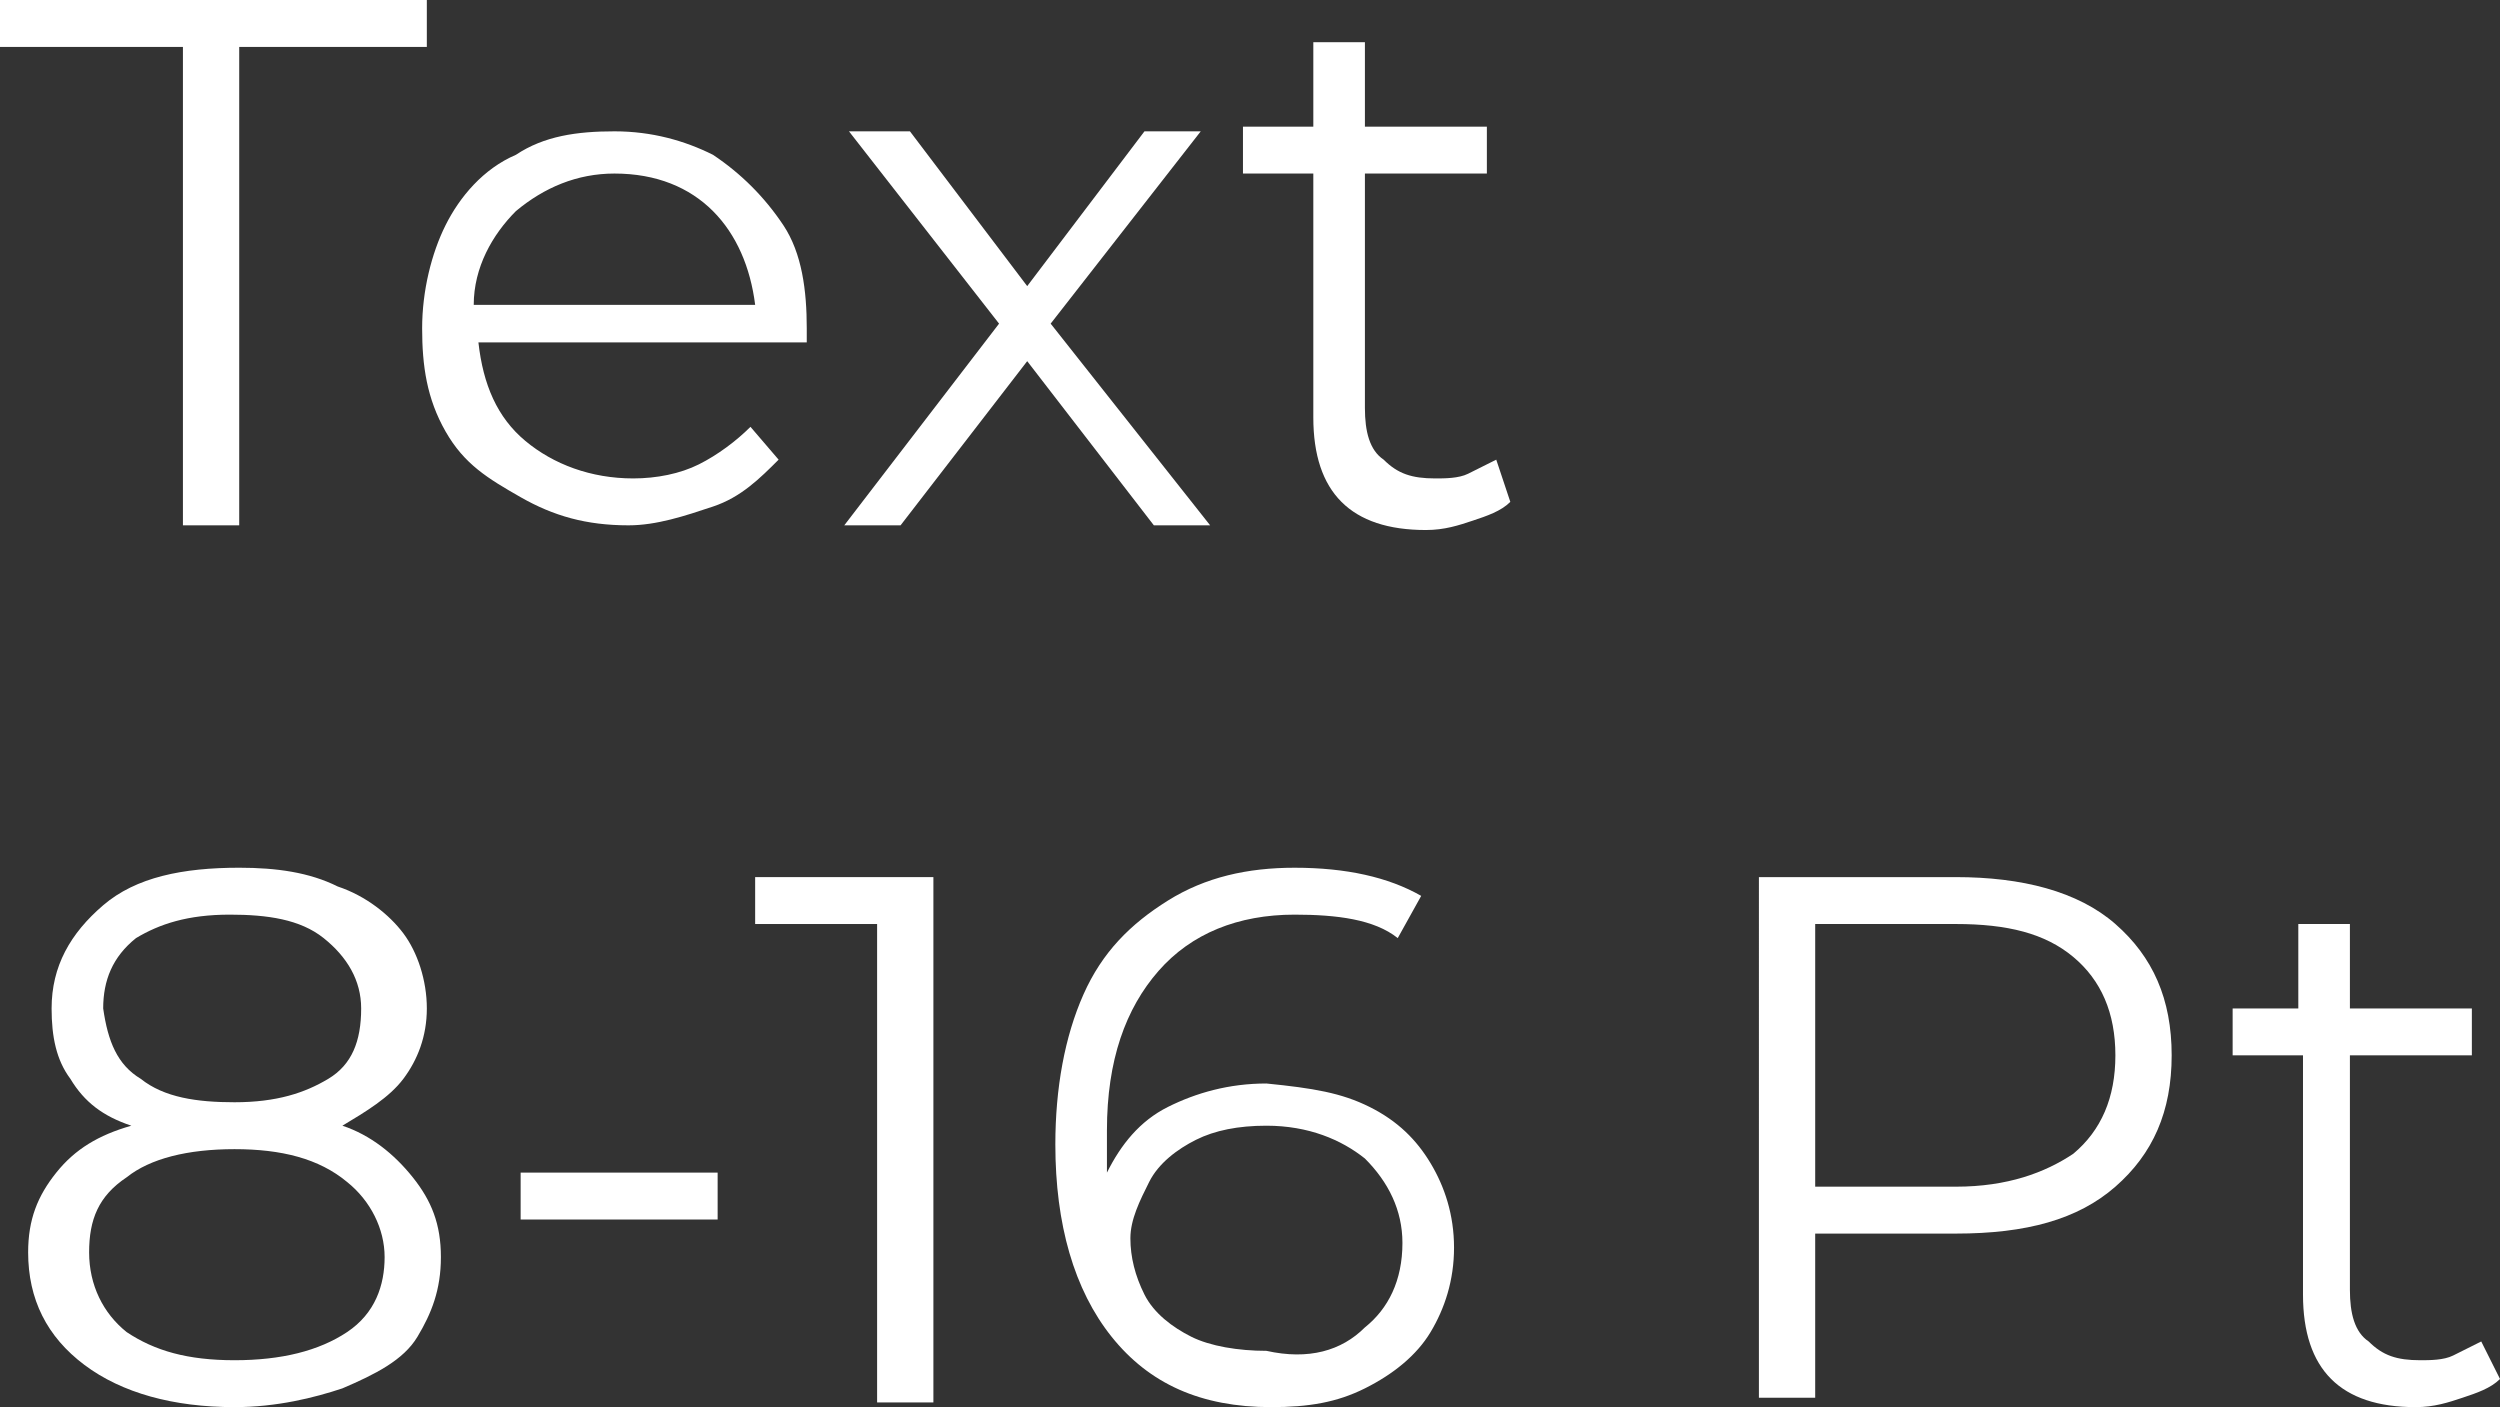
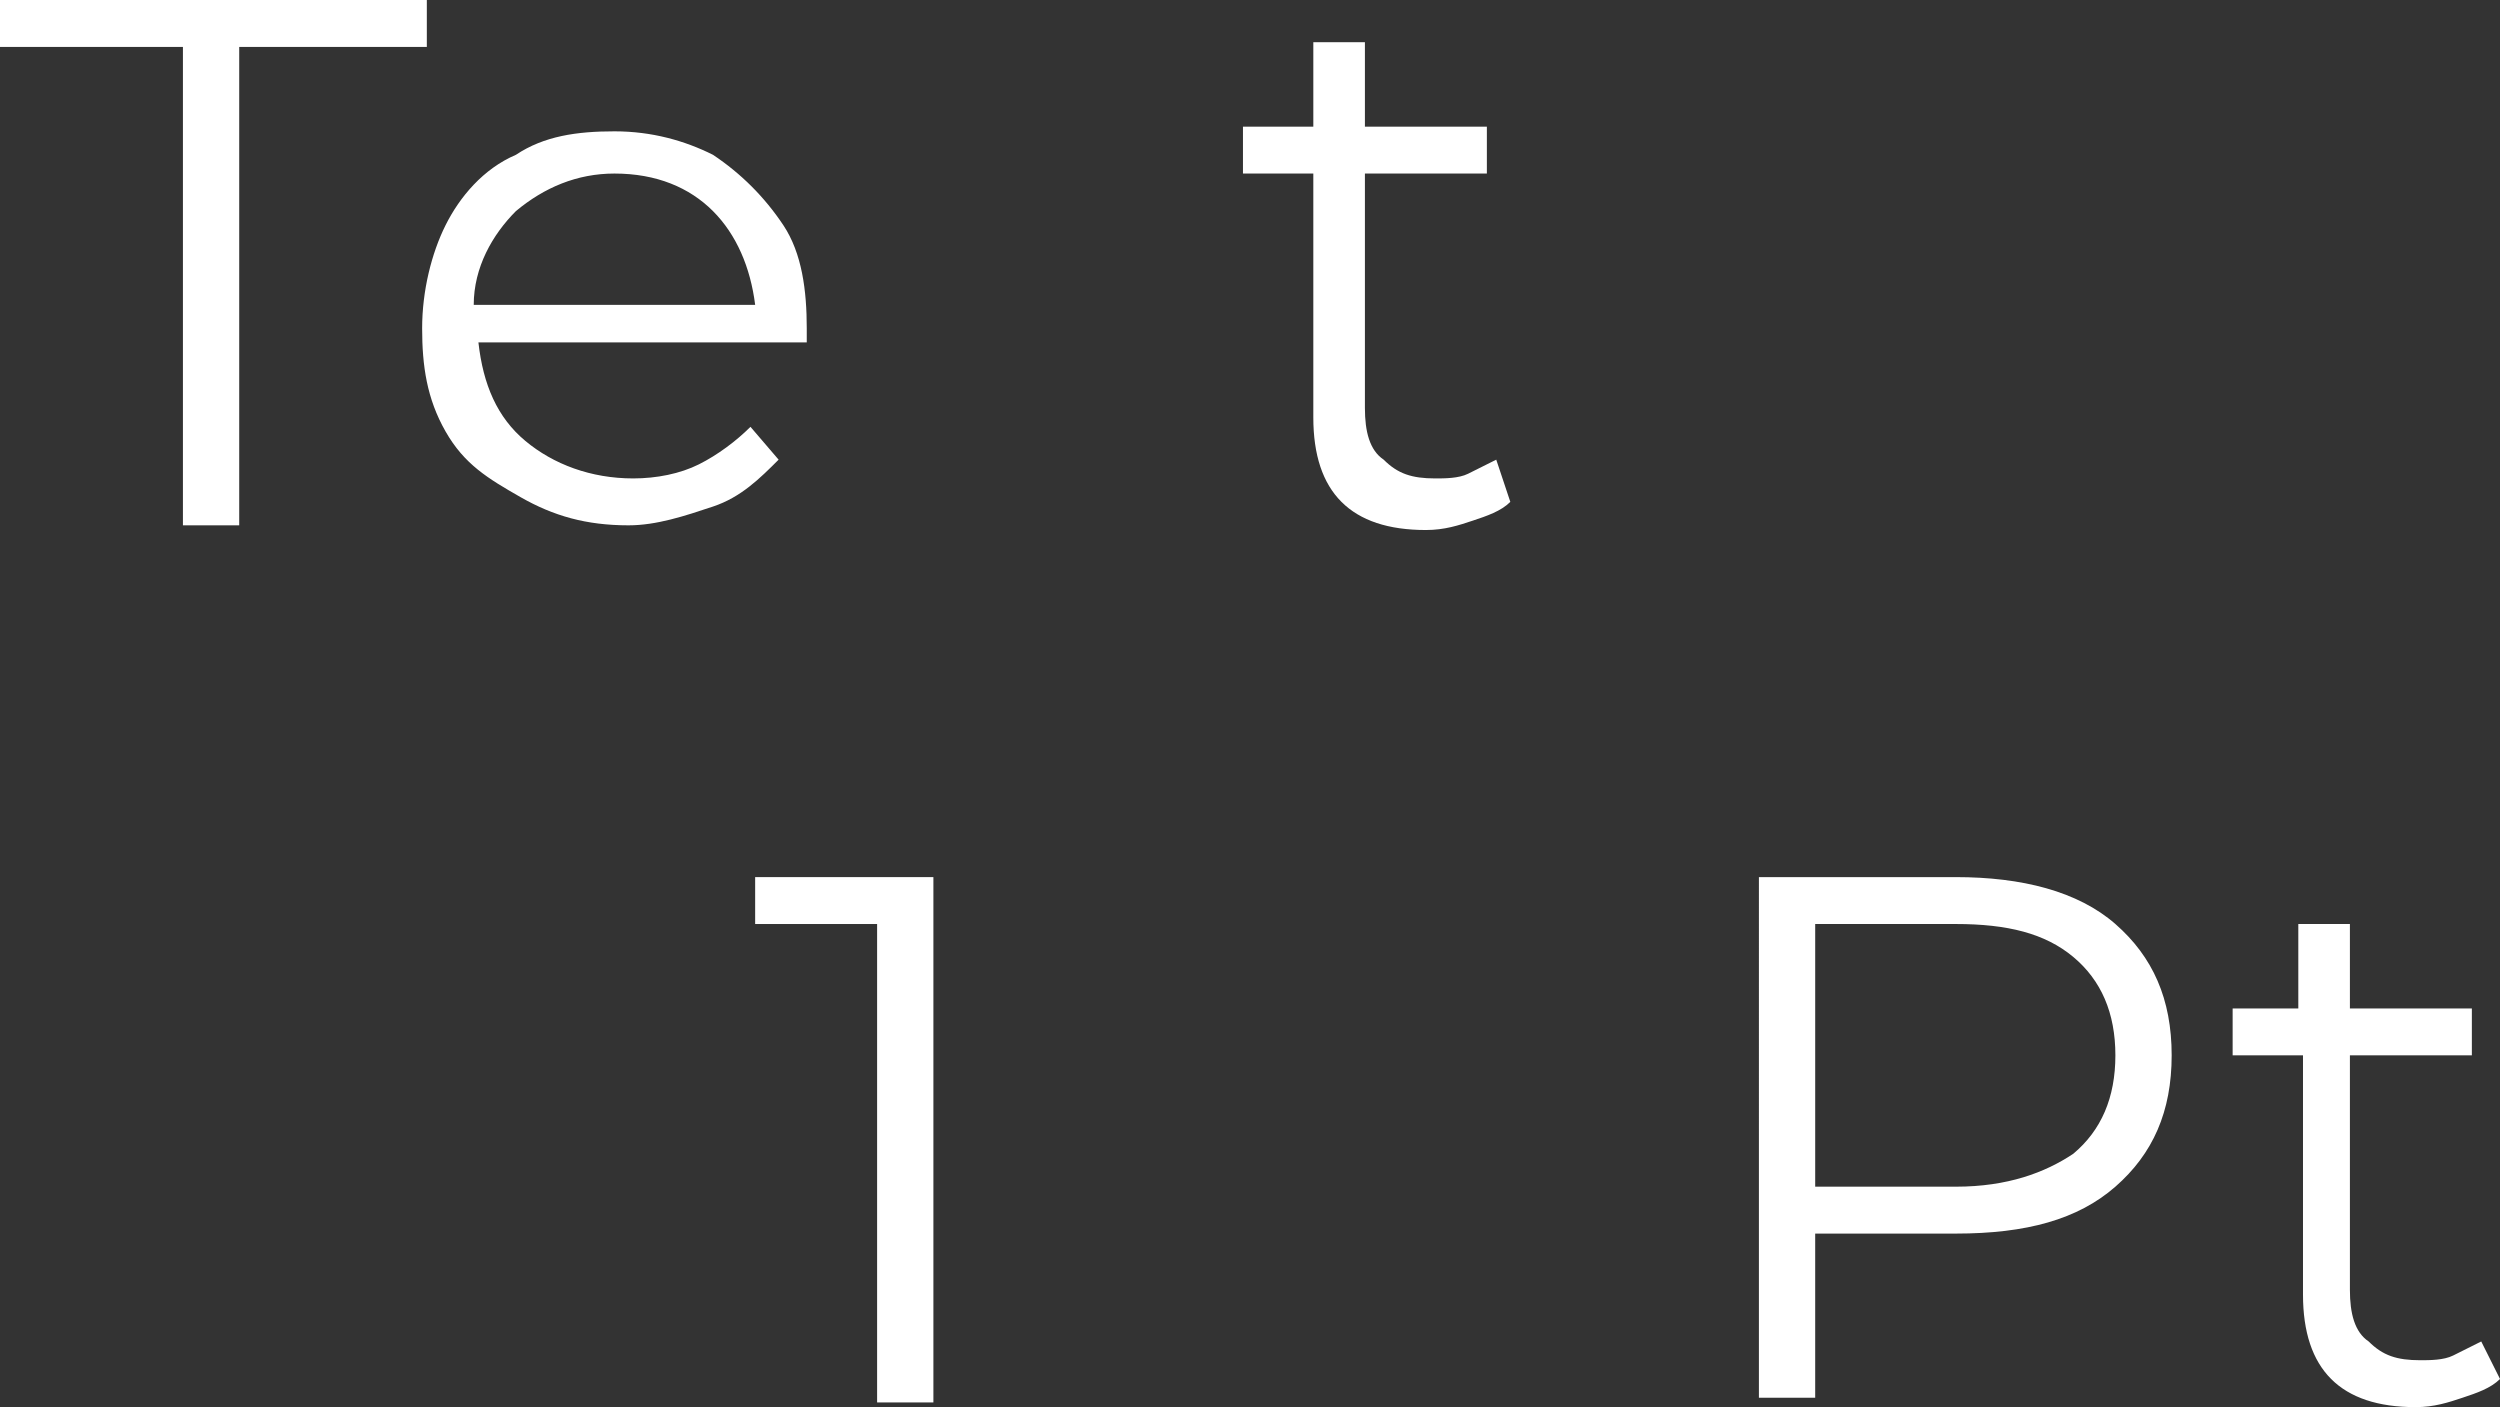
<svg xmlns="http://www.w3.org/2000/svg" id="Слой_1" x="0px" y="0px" viewBox="0 0 53.3 30" xml:space="preserve">
  <rect x="0" y="0" width="53.3" height="30" fill="#333333" stroke="none" />
  <g>
    <g>
      <path fill="#FFFFFF" d="M3.9,1H0V0h9.1v1H5.1v10.2H3.9V1z" />
      <path fill="#FFFFFF" d="M17.2,7.3h-7c0.1,0.9,0.4,1.6,1,2.1c0.6,0.5,1.4,0.8,2.3,0.8c0.5,0,1-0.1,1.4-0.3c0.4-0.2,0.8-0.5,1.1-0.8 l0.6,0.7c-0.4,0.4-0.8,0.8-1.4,1c-0.6,0.2-1.2,0.4-1.8,0.4c-0.9,0-1.6-0.2-2.3-0.6S9.9,9.9,9.5,9.2S9,7.8,9,7s0.2-1.6,0.5-2.2 s0.8-1.2,1.5-1.5c0.6-0.4,1.3-0.5,2.1-0.5c0.8,0,1.5,0.2,2.1,0.5c0.6,0.4,1.1,0.9,1.5,1.5s0.5,1.4,0.5,2.2L17.2,7.3z M11,4.5 c-0.5,0.5-0.9,1.2-0.9,2h6c-0.1-0.8-0.4-1.5-0.9-2c-0.5-0.5-1.2-0.8-2.1-0.8C12.3,3.7,11.6,4,11,4.5z" />
-       <path fill="#FFFFFF" d="M24.6,11.2l-2.7-3.5l-2.7,3.5H18l3.3-4.3l-3.2-4.1h1.3l2.5,3.3l2.5-3.3h1.2l-3.2,4.1l3.4,4.3H24.6z" />
      <path fill="#FFFFFF" d="M32.2,10.7c-0.2,0.2-0.5,0.3-0.8,0.4c-0.3,0.1-0.6,0.2-1,0.2c-0.8,0-1.4-0.2-1.8-0.6 c-0.4-0.4-0.6-1-0.6-1.8V3.7h-1.5v-1H28V0.9h1.1v1.8h2.6v1h-2.6v5c0,0.5,0.1,0.9,0.4,1.1c0.3,0.3,0.6,0.4,1.1,0.4 c0.2,0,0.5,0,0.7-0.1s0.4-0.2,0.6-0.3L32.2,10.7z" />
    </g>
    <g>
-       <path fill="#FFFFFF" d="M8.8,25.1c0.4,0.5,0.6,1,0.6,1.7c0,0.7-0.2,1.2-0.5,1.7S8,29.3,7.3,29.6C6.7,29.8,5.9,30,5,30 c-1.3,0-2.4-0.3-3.2-0.9c-0.8-0.6-1.2-1.4-1.2-2.4c0-0.7,0.2-1.2,0.6-1.7c0.4-0.5,0.9-0.8,1.6-1c-0.6-0.2-1-0.5-1.3-1 c-0.3-0.4-0.4-0.9-0.4-1.5c0-0.9,0.4-1.6,1.1-2.2s1.7-0.8,2.9-0.8c0.8,0,1.5,0.1,2.1,0.4c0.6,0.2,1.1,0.6,1.4,1 c0.3,0.4,0.5,1,0.5,1.6c0,0.6-0.2,1.1-0.5,1.5c-0.3,0.4-0.8,0.7-1.3,1C7.9,24.2,8.4,24.6,8.8,25.1z M7.4,28.4 c0.6-0.4,0.8-1,0.8-1.6s-0.3-1.2-0.8-1.6C6.8,24.7,6,24.5,5,24.5c-1,0-1.8,0.2-2.3,0.6c-0.6,0.4-0.8,0.9-0.8,1.6 c0,0.7,0.3,1.3,0.8,1.7C3.3,28.8,4,29,5,29C6,29,6.8,28.8,7.4,28.4z M3,23c0.5,0.4,1.2,0.5,2,0.5c0.9,0,1.5-0.2,2-0.5 s0.7-0.8,0.7-1.5c0-0.6-0.3-1.1-0.8-1.5c-0.5-0.4-1.2-0.5-2-0.5c-0.9,0-1.5,0.2-2,0.5c-0.5,0.4-0.7,0.9-0.7,1.5 C2.3,22.2,2.5,22.7,3,23z" />
-       <path fill="#FFFFFF" d="M11.1,25h4.2v1h-4.2V25z" />
      <path fill="#FFFFFF" d="M19.9,18.7v11.2h-1.2V19.7h-2.6v-1H19.9z" />
-       <path fill="#FFFFFF" d="M29.2,23.6c0.6,0.3,1,0.7,1.3,1.2c0.3,0.5,0.5,1.1,0.5,1.8c0,0.7-0.2,1.3-0.5,1.8s-0.8,0.9-1.4,1.2 c-0.6,0.3-1.2,0.4-2,0.4c-1.5,0-2.6-0.5-3.4-1.5c-0.8-1-1.2-2.4-1.2-4.1c0-1.2,0.2-2.3,0.6-3.2c0.4-0.9,1-1.5,1.8-2 s1.7-0.7,2.7-0.7c1.1,0,2,0.2,2.7,0.6l-0.5,0.9c-0.5-0.4-1.3-0.5-2.2-0.5c-1.2,0-2.2,0.4-2.9,1.2c-0.7,0.8-1.1,1.9-1.1,3.4 c0,0.3,0,0.6,0,0.9c0.3-0.6,0.7-1.1,1.3-1.4s1.3-0.5,2.1-0.5C28,23.2,28.6,23.3,29.2,23.6z M29.1,28.3c0.5-0.4,0.8-1,0.8-1.8 c0-0.7-0.3-1.3-0.8-1.8c-0.5-0.4-1.2-0.7-2.1-0.7c-0.6,0-1.1,0.1-1.5,0.3c-0.4,0.2-0.8,0.5-1,0.9c-0.2,0.4-0.4,0.8-0.4,1.2 c0,0.4,0.1,0.8,0.3,1.2c0.2,0.4,0.6,0.7,1,0.9c0.4,0.2,1,0.3,1.6,0.3C27.9,29,28.6,28.8,29.1,28.3z" />
      <path fill="#FFFFFF" d="M45.1,19.7c0.8,0.7,1.2,1.6,1.2,2.8c0,1.2-0.4,2.1-1.2,2.8s-1.9,1-3.4,1h-3v3.5h-1.2V18.7h4.2 C43.1,18.7,44.3,19,45.1,19.7z M44.2,24.6c0.6-0.5,0.9-1.2,0.9-2.1c0-0.9-0.3-1.6-0.9-2.1s-1.4-0.7-2.5-0.7h-3v5.6h3 C42.8,25.3,43.6,25,44.2,24.6z" />
      <path fill="#FFFFFF" d="M53.3,29.4c-0.2,0.2-0.5,0.3-0.8,0.4c-0.3,0.1-0.6,0.2-1,0.2c-0.8,0-1.4-0.2-1.8-0.6 c-0.4-0.4-0.6-1-0.6-1.8v-5.1h-1.5v-1H49v-1.8h1.1v1.8h2.6v1h-2.6v5c0,0.5,0.1,0.9,0.4,1.1c0.3,0.3,0.6,0.4,1.1,0.4 c0.2,0,0.5,0,0.7-0.1s0.4-0.2,0.6-0.3L53.3,29.4z" />
    </g>
  </g>
</svg>